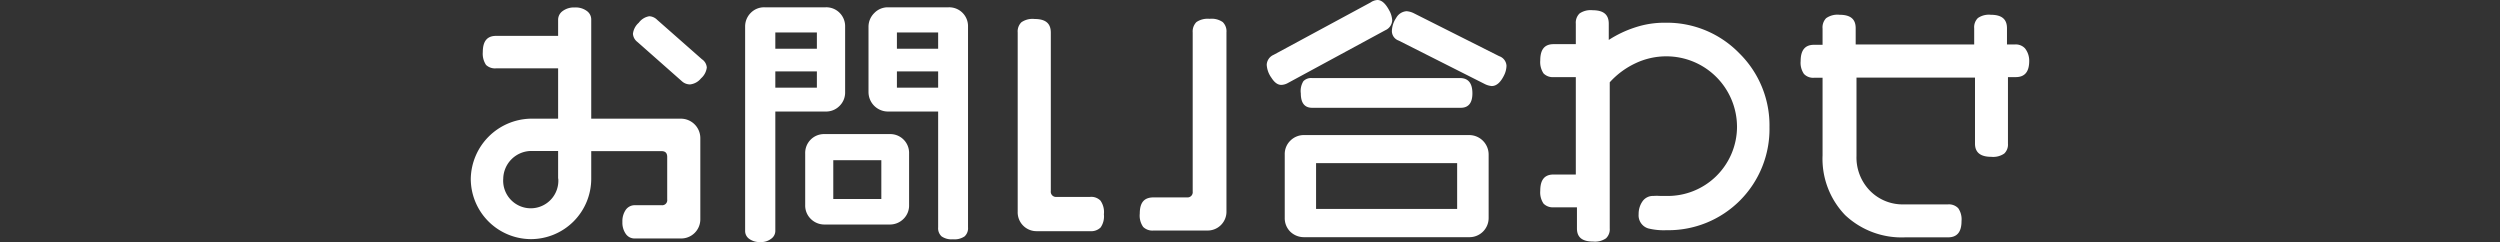
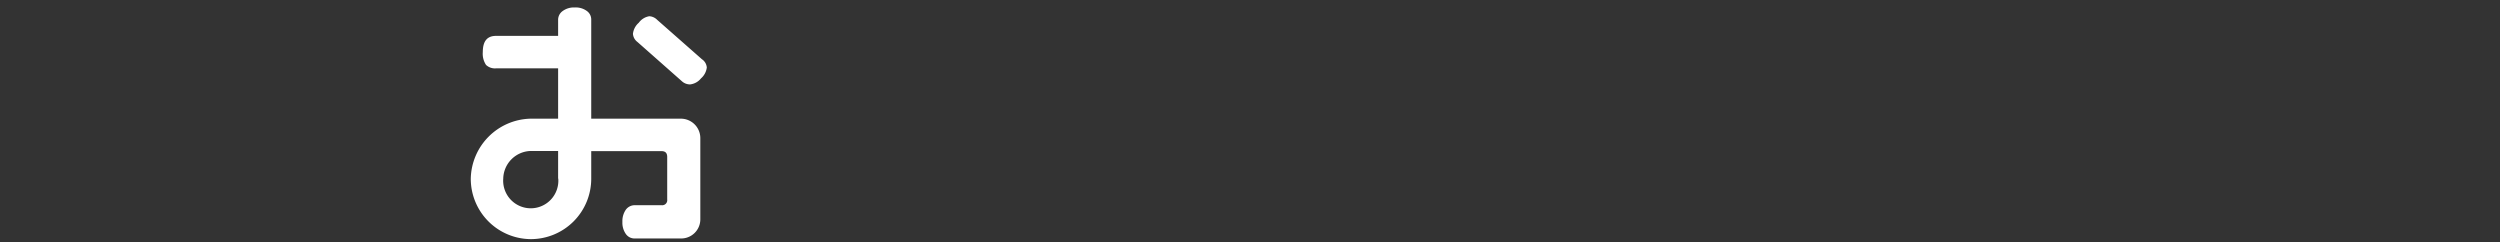
<svg xmlns="http://www.w3.org/2000/svg" viewBox="0 0 154 14.91">
  <rect x="0" y="0" width="154" height="14.91" fill="#333333" stroke="none" />
  <defs>
    <style>.cls-1{fill:#fff;}.cls-2{fill:none;}</style>
  </defs>
  <g id="レイヤー_2" data-name="レイヤー 2">
    <g id="レイヤー_1-2" data-name="レイヤー 1">
      <path class="cls-1" d="M43.14,13.49a1.18,1.18,0,0,1-1.2,1.2H39.09a.65.65,0,0,1-.54-.28,1.2,1.2,0,0,1-.21-.74,1.23,1.23,0,0,1,.21-.75.68.68,0,0,1,.54-.28h1.66a.31.31,0,0,0,.35-.35V9.67c0-.24-.11-.36-.35-.36H36.42V11a3.72,3.72,0,0,1-3.73,3.73A3.72,3.72,0,0,1,29,11,3.77,3.77,0,0,1,32.7,7.31h1.68V4.21H30.56A.8.8,0,0,1,29.94,4a1.25,1.25,0,0,1-.2-.79c0-.69.28-1,.82-1h3.82v-1a.66.66,0,0,1,.28-.53,1.17,1.17,0,0,1,.75-.22,1.15,1.15,0,0,1,.73.21.64.64,0,0,1,.28.54V7.31h5.52a1.2,1.2,0,0,1,1.2,1.2ZM34.38,11V9.3H32.7A1.74,1.74,0,0,0,31,11a1.7,1.7,0,1,0,3.39,0Zm9.16-6.85a1.06,1.06,0,0,1-.36.68,1,1,0,0,1-.67.37A.74.74,0,0,1,42,5L39.26,2.58a.68.68,0,0,1-.27-.5,1.06,1.06,0,0,1,.36-.68A1,1,0,0,1,40,1a.74.74,0,0,1,.48.22l2.76,2.43A.67.67,0,0,1,43.54,4.18Z" />
-       <path class="cls-1" d="M52.06,5.67a1.15,1.15,0,0,1-.34.85,1.16,1.16,0,0,1-.86.35h-3.1v7.36a.59.59,0,0,1-.26.48,1,1,0,0,1-.67.2,1.07,1.07,0,0,1-.67-.19.59.59,0,0,1-.26-.49V1.65a1.18,1.18,0,0,1,.35-.86A1.15,1.15,0,0,1,47.1.45h3.76a1.15,1.15,0,0,1,.86.34,1.17,1.17,0,0,1,.34.86ZM50.32,3V2H47.76V3Zm0,2.4v-1H47.76v1ZM56,12.63a1.15,1.15,0,0,1-.34.85,1.18,1.18,0,0,1-.86.35h-4a1.18,1.18,0,0,1-.86-.35,1.15,1.15,0,0,1-.34-.85V9.46a1.16,1.16,0,0,1,1.2-1.2h4A1.16,1.16,0,0,1,56,9.46Zm-1.71-.37V9.87H51.33v2.39ZM59.63,14a.68.68,0,0,1-.21.56,1.1,1.1,0,0,1-.72.18,1.07,1.07,0,0,1-.7-.18.68.68,0,0,1-.21-.56V6.87H54.7a1.2,1.2,0,0,1-1.2-1.2v-4a1.18,1.18,0,0,1,.35-.86A1.15,1.15,0,0,1,54.7.45h3.73a1.16,1.16,0,0,1,1.2,1.2ZM57.79,3V2H55.25V3Zm0,2.4v-1H55.25v1Z" />
-       <path class="cls-1" d="M68,13.2a1.2,1.2,0,0,1-.2.81.83.83,0,0,1-.65.23H63.89a1.16,1.16,0,0,1-1.2-1.2V2a.79.79,0,0,1,.23-.63,1.2,1.2,0,0,1,.81-.2c.69,0,1,.28,1,.84v9.76a.32.32,0,0,0,.35.36h2.06a.79.79,0,0,1,.65.23A1.23,1.23,0,0,1,68,13.2ZM75.55,13a1.16,1.16,0,0,1-1.2,1.2H71.06a.81.81,0,0,1-.64-.22,1.21,1.21,0,0,1-.21-.82c0-.7.28-1,.85-1h2.06a.32.32,0,0,0,.35-.36V2a.82.82,0,0,1,.23-.64,1.23,1.23,0,0,1,.81-.2,1.2,1.2,0,0,1,.81.2.79.79,0,0,1,.23.63Z" />
-       <path class="cls-1" d="M85.57.63a1.42,1.42,0,0,1,.19.62.7.7,0,0,1-.42.61l-6,3.25a.9.9,0,0,1-.41.12c-.22,0-.42-.14-.61-.44a1.51,1.51,0,0,1-.29-.8.7.7,0,0,1,.42-.61L84.43.15A.82.82,0,0,1,84.85,0C85.11,0,85.35.22,85.57.63ZM91.7,13.41a1.18,1.18,0,0,1-1.2,1.2H80.34a1.21,1.21,0,0,1-.86-.34,1.17,1.17,0,0,1-.34-.86V9.52a1.15,1.15,0,0,1,.34-.85,1.18,1.18,0,0,1,.86-.35H90.5a1.2,1.2,0,0,1,1.2,1.2Zm-1-7.66c0,.59-.24.89-.72.89H80.83c-.47,0-.7-.3-.7-.89A1.14,1.14,0,0,1,80.29,5a.66.66,0,0,1,.54-.19H90Q90.7,4.85,90.7,5.75Zm-.94,7.12V10.05H81.07v2.82Zm2.88-8.21c-.21.42-.46.64-.75.64a1.15,1.15,0,0,1-.4-.11L86.16,2.5a.62.62,0,0,1-.42-.58A1.51,1.51,0,0,1,86,1.11a.8.8,0,0,1,.64-.42,1.19,1.19,0,0,1,.42.11l5.29,2.66a.66.66,0,0,1,.45.59A1.39,1.39,0,0,1,92.64,4.66Z" />
-       <path class="cls-1" d="M109,7.83a6.23,6.23,0,0,1-6.34,6.35,4,4,0,0,1-1.13-.11.84.84,0,0,1-.59-.88,1.34,1.34,0,0,1,.24-.79.78.78,0,0,1,.67-.33,2.83,2.83,0,0,1,.41,0l.36,0A4.27,4.27,0,0,0,107,7.83a4.35,4.35,0,0,0-4.35-4.36,4.42,4.42,0,0,0-1.91.43,5,5,0,0,0-1.58,1.17v9a.76.76,0,0,1-.23.61,1.19,1.19,0,0,1-.79.2c-.69,0-1-.27-1-.81v-1.3H95.7a.79.79,0,0,1-.62-.23,1.23,1.23,0,0,1-.2-.79c0-.68.27-1,.82-1h1.37v-6H95.7a.79.79,0,0,1-.62-.23,1.26,1.26,0,0,1-.2-.8c0-.68.27-1,.82-1h1.37V1.46A.79.79,0,0,1,97.3.83a1.2,1.2,0,0,1,.8-.2c.68,0,1,.27,1,.83v1a6.89,6.89,0,0,1,1.65-.78,5.72,5.72,0,0,1,1.84-.28,6.21,6.21,0,0,1,4.55,1.88A6.23,6.23,0,0,1,109,7.83Z" />
-       <path class="cls-1" d="M125,3.75c0,.68-.28,1-.83,1h-.48v4.1a.76.76,0,0,1-.23.61,1.2,1.2,0,0,1-.8.2q-1,0-1-.81V4.78h-7.3V9.61a2.93,2.93,0,0,0,.83,2.14,2.82,2.82,0,0,0,2.1.84H120a.79.79,0,0,1,.63.24,1.21,1.21,0,0,1,.2.79c0,.68-.28,1-.83,1h-2.63a5.07,5.07,0,0,1-3.71-1.37,5,5,0,0,1-1.39-3.68V4.79h-.53a.77.77,0,0,1-.62-.24,1.21,1.21,0,0,1-.2-.79c0-.68.28-1,.82-1h.53v-1a.81.81,0,0,1,.22-.64,1.21,1.21,0,0,1,.82-.21c.7,0,1,.28,1,.83v1h7.3v-1a.79.79,0,0,1,.23-.63,1.19,1.19,0,0,1,.79-.2c.69,0,1,.28,1,.83v1h.48a.77.77,0,0,1,.63.24A1.23,1.23,0,0,1,125,3.75Z" />
      <rect class="cls-2" width="154" height="14.66" />
    </g>
  </g>
</svg>